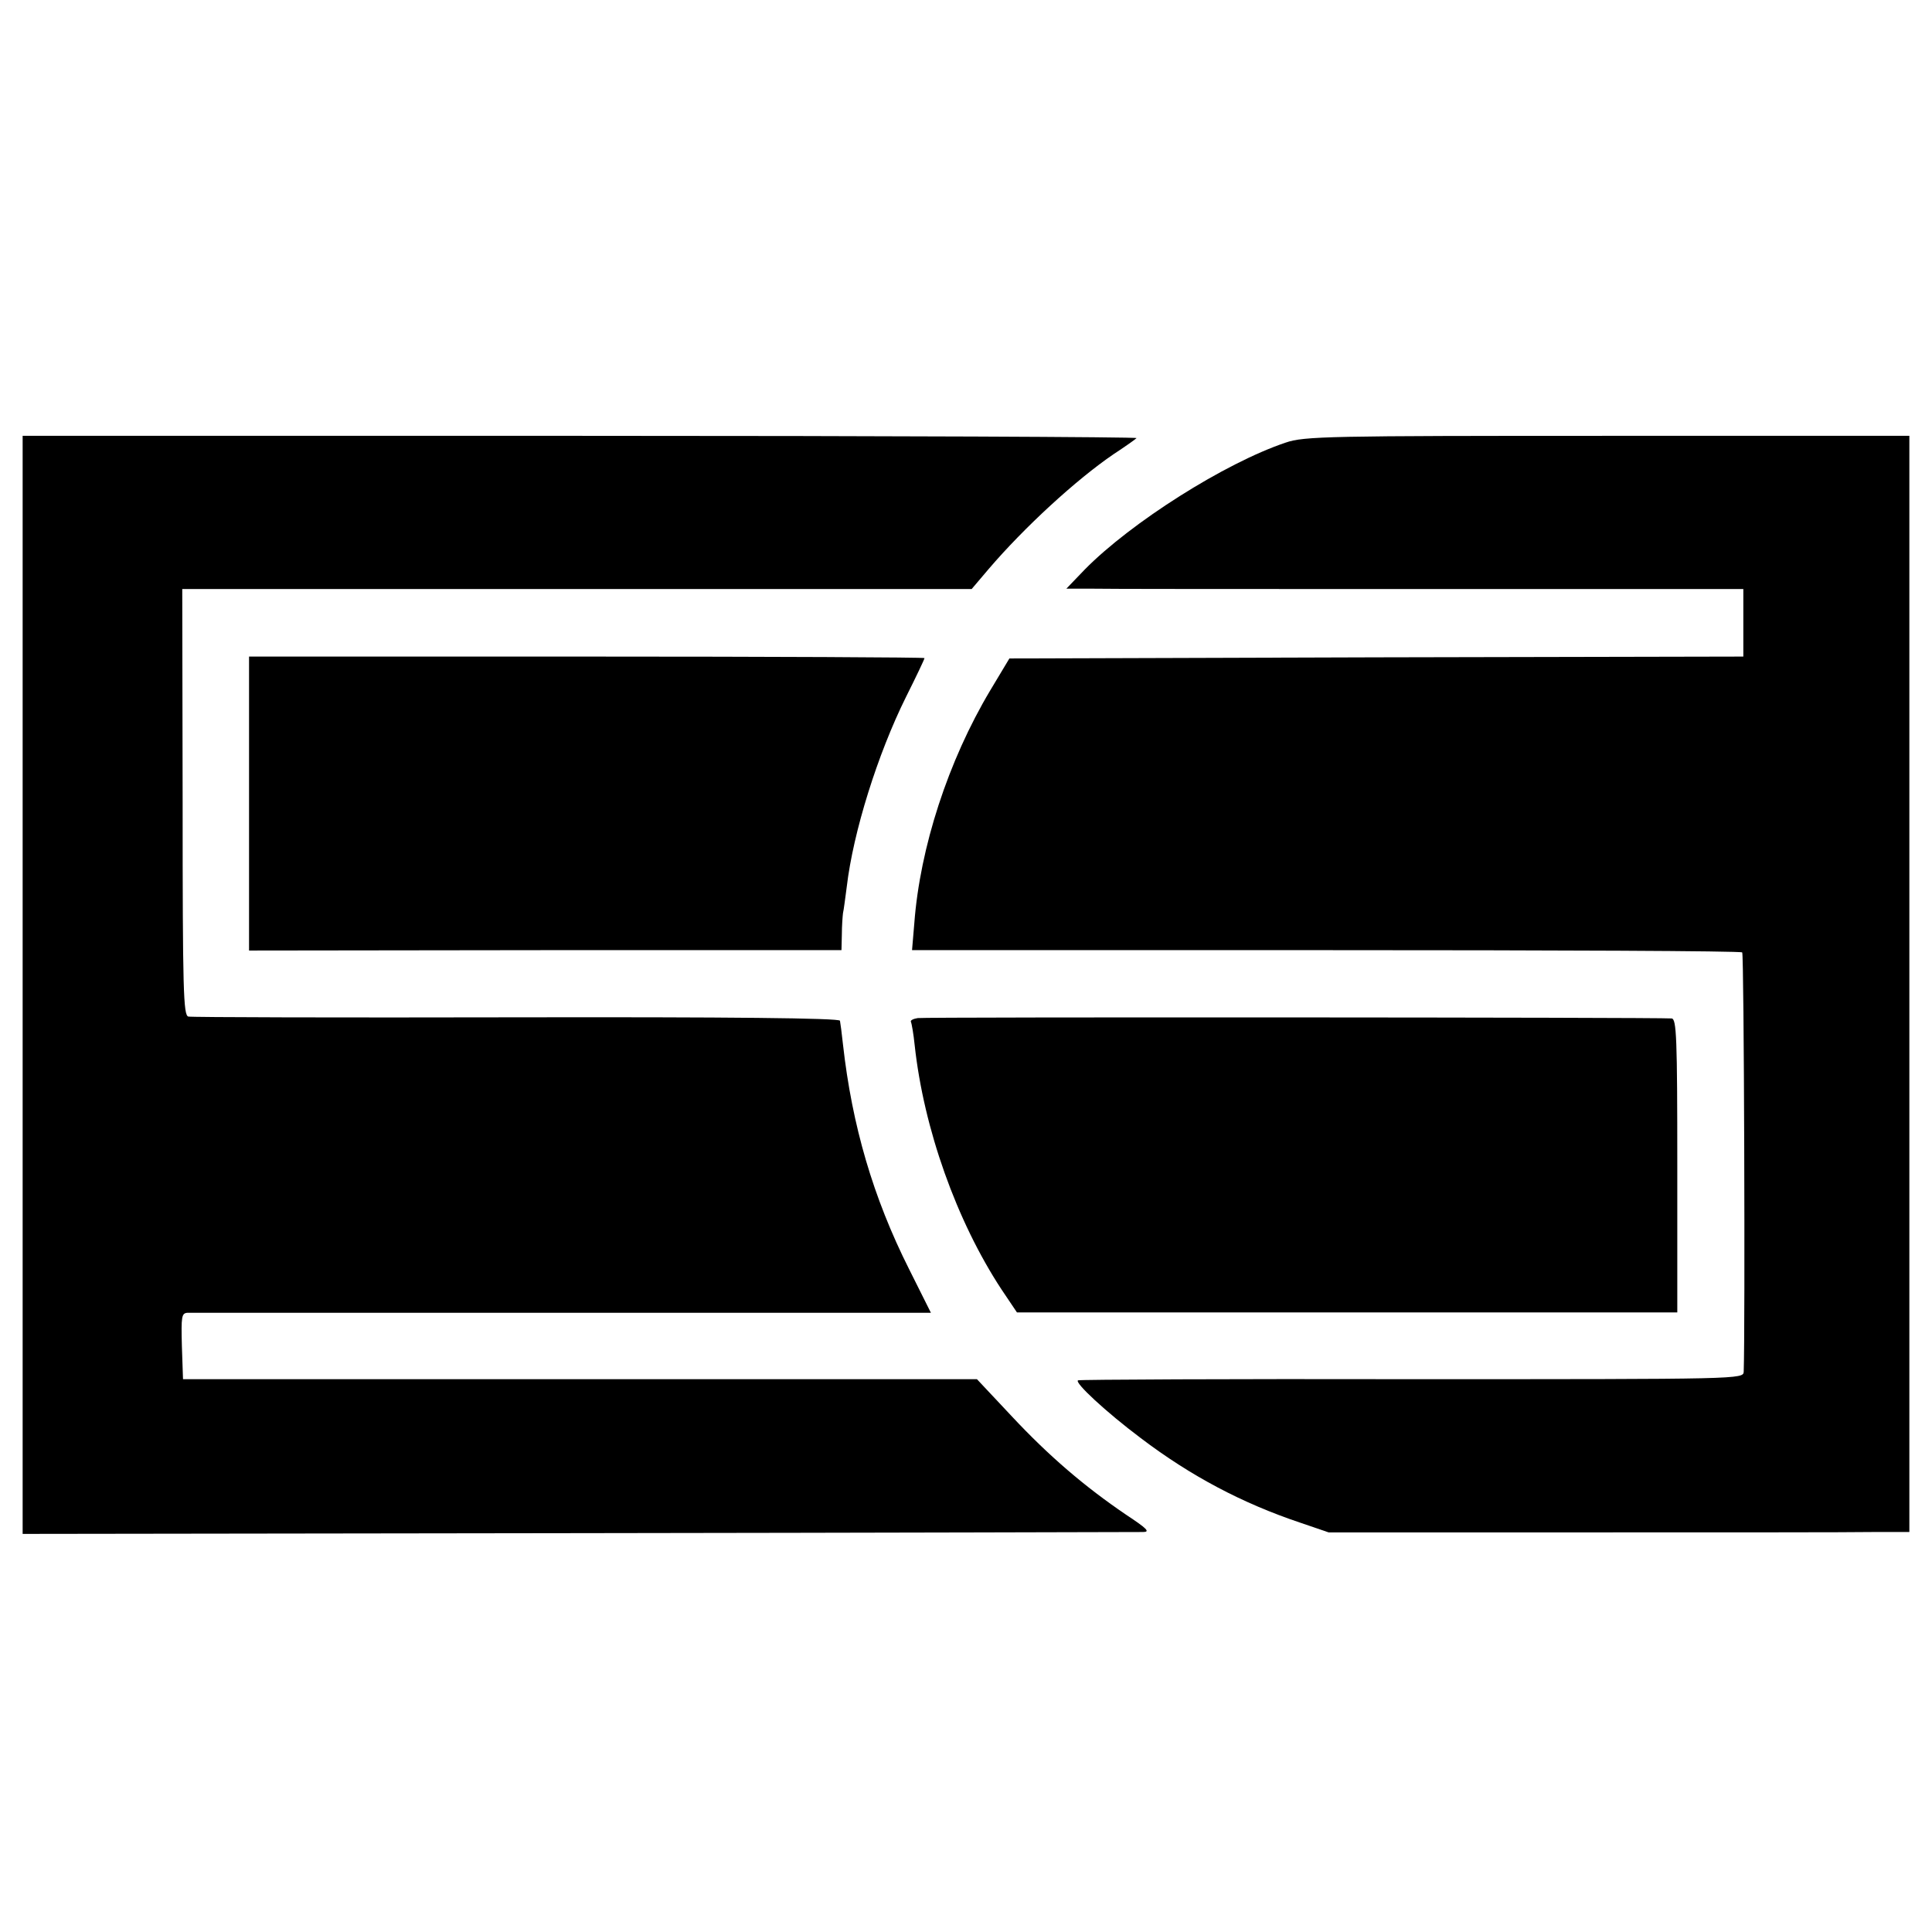
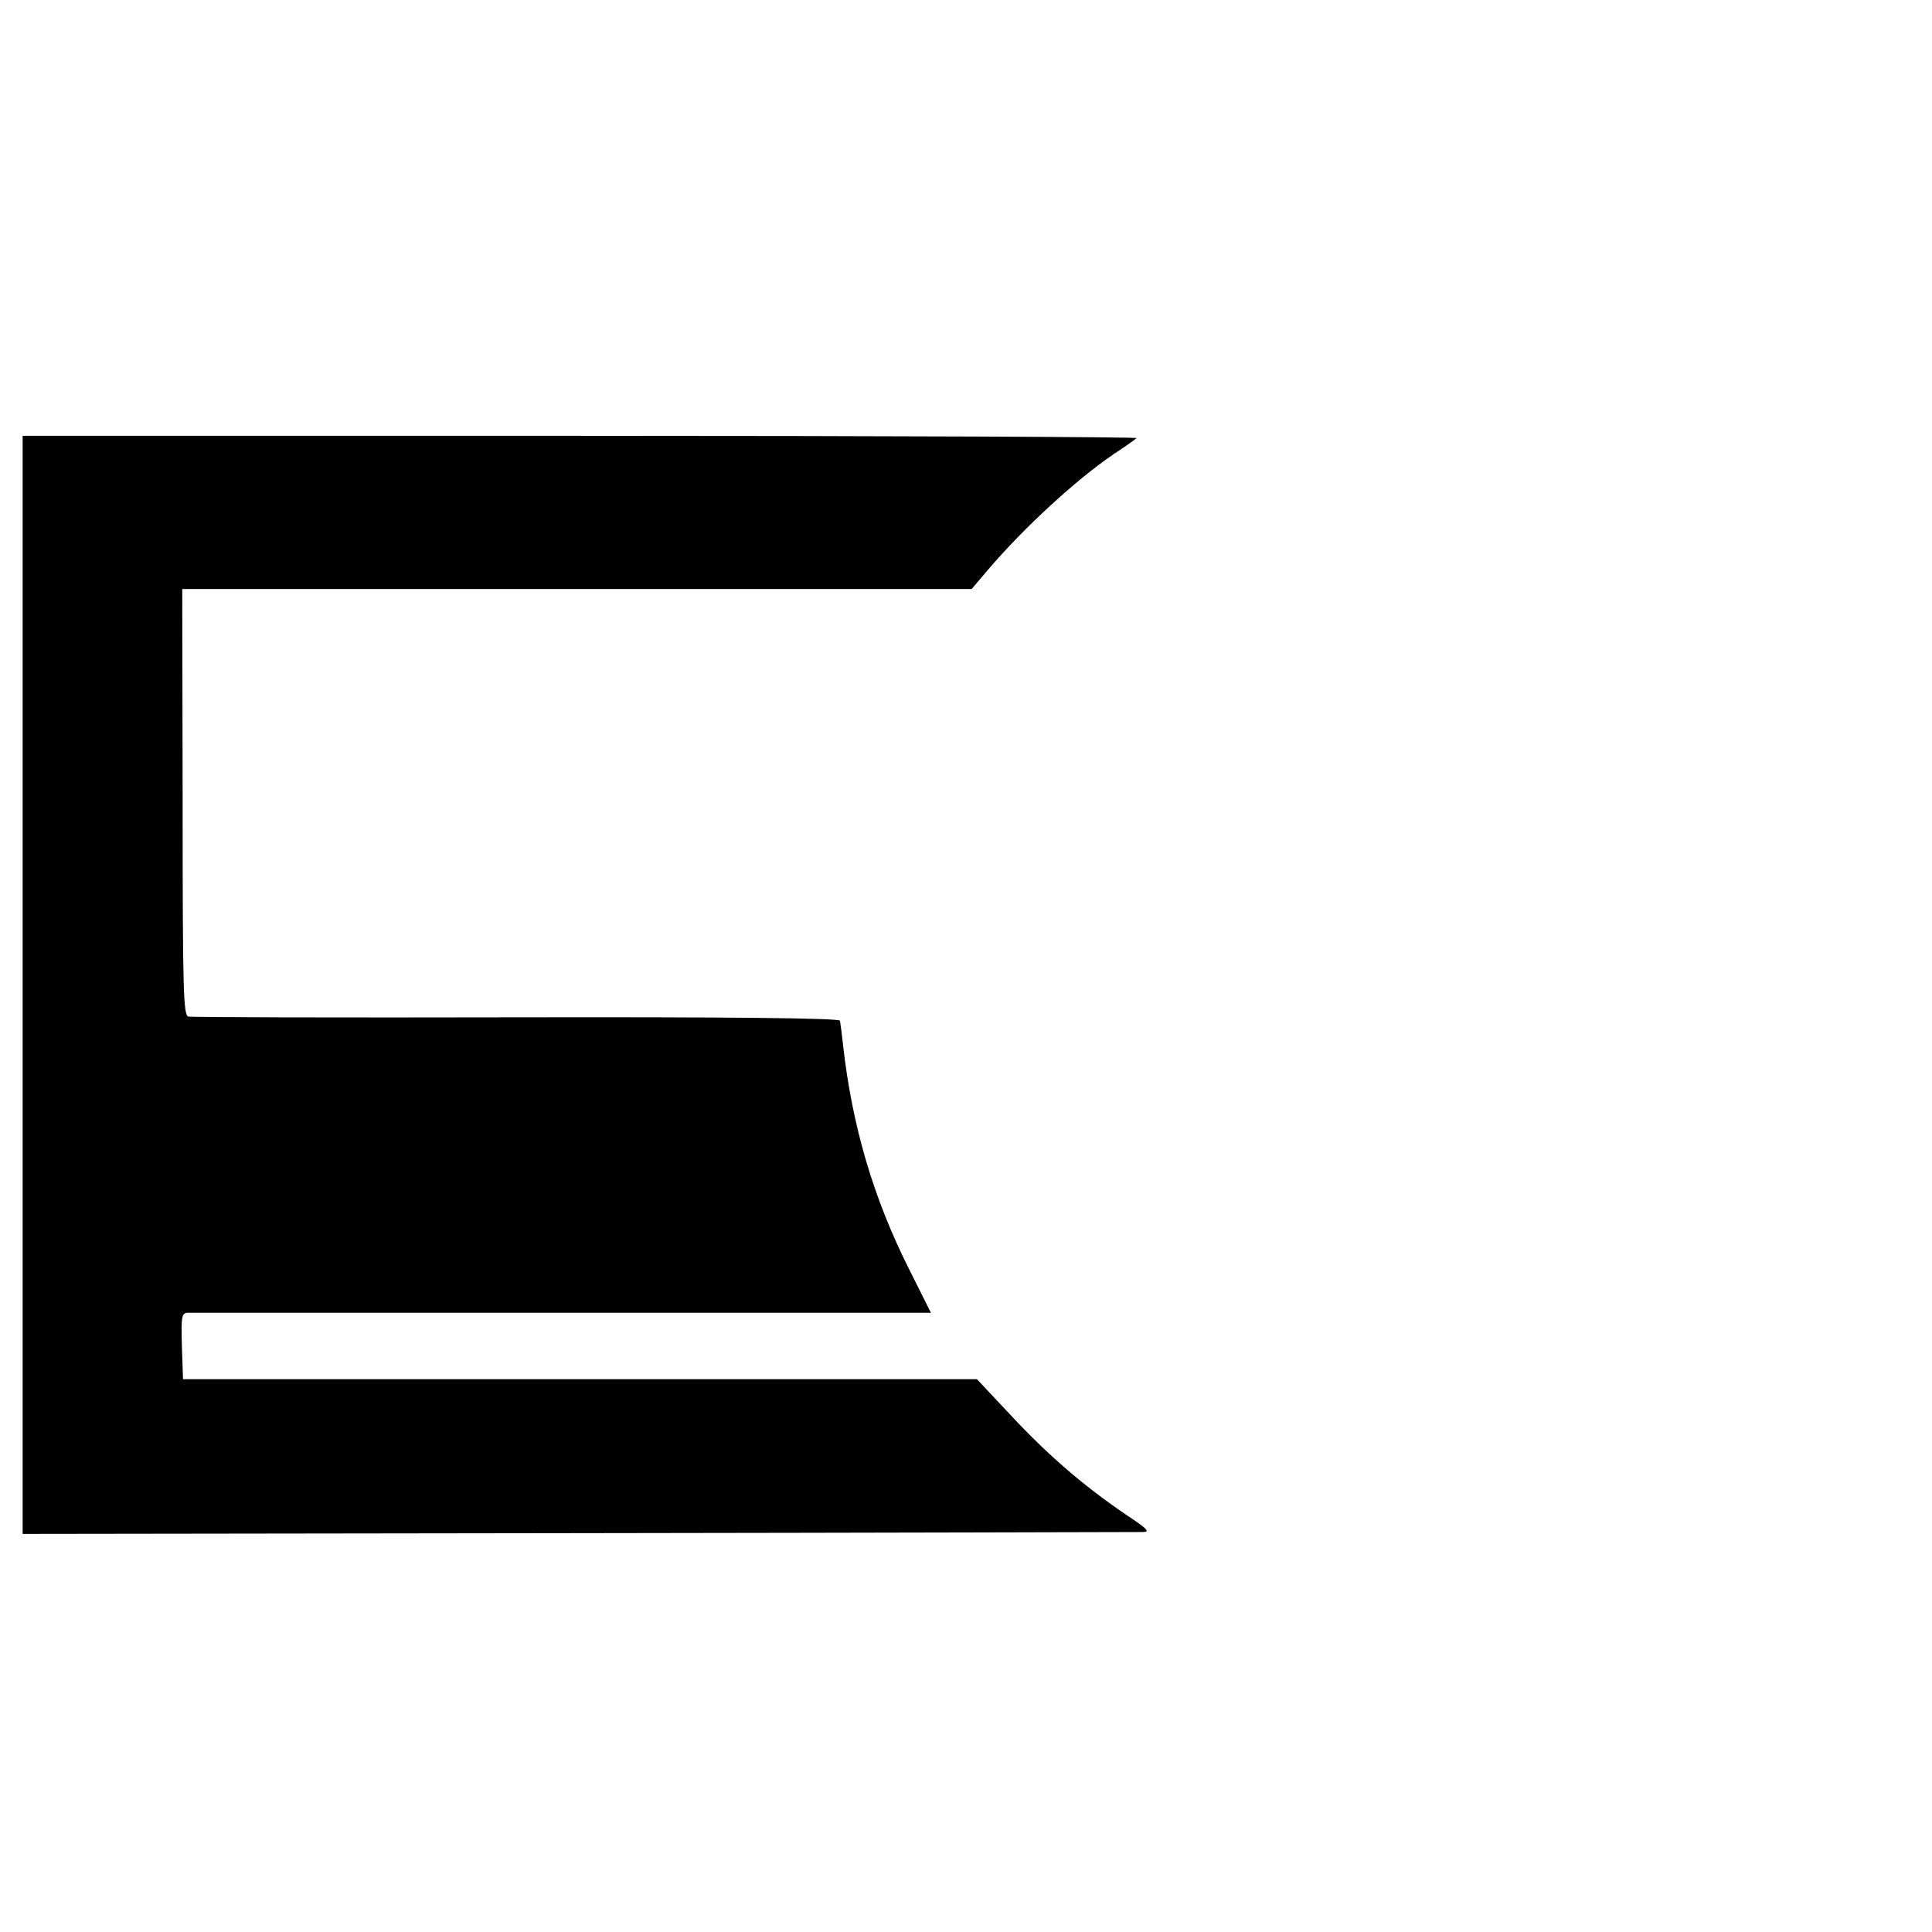
<svg xmlns="http://www.w3.org/2000/svg" version="1.0" width="512pt" height="512pt" viewBox="0 0 512 512" preserveAspectRatio="xMidYMid meet">
  <g transform="translate(0,512) scale(0.1,-0.1)" fill="#000000" stroke="none">
    <path d="M60 2510 l0 -1455 1472 2 c810 1 1484 3 1497 3 20 0 11 9 -45 46 -109 74 -204 155 -303 261 l-92 98 -1052 0 -1052 0 -3 88 c-2 78 -1 87 15 88 10 0 457 0 994 0 l976 0 -58 116 c-95 189 -151 380 -175 595 -3 29 -7 58 -8 63 -2 7 -296 10 -857 9 -470 -1 -861 0 -870 2 -13 4 -15 67 -15 568 l-1 565 1046 0 1046 0 45 53 c94 110 232 237 332 305 29 19 56 38 60 42 4 3 -659 6 -1473 6 l-1479 0 0 -1455z" />
-     <path d="M3407 3947 c-161 -54 -410 -212 -532 -336 l-49 -51 59 0 c33 -1 437 -1 898 -1 l837 0 0 -89 0 -90 -972 -2 -973 -3 -51 -85 c-111 -186 -186 -416 -201 -617 l-6 -71 1097 0 c604 0 1100 -2 1103 -6 5 -4 8 -999 4 -1111 -1 -20 -5 -20 -878 -20 -483 1 -881 -1 -886 -3 -11 -5 74 -84 166 -153 133 -101 270 -173 422 -224 l76 -26 672 0 c370 0 716 0 770 1 l97 0 0 1453 0 1452 -800 0 c-739 0 -804 -1 -853 -18z" />
-     <path d="M660 2991 l0 -390 785 1 785 0 1 42 c0 22 2 48 3 56 2 8 6 40 10 70 17 145 82 352 157 503 27 54 49 100 49 103 0 2 -403 4 -895 4 l-895 0 0 -389z" />
-     <path d="M2432 2422 c-12 -2 -20 -6 -18 -10 2 -4 7 -32 10 -62 24 -221 111 -466 230 -647 l41 -61 875 0 875 0 0 389 c0 340 -2 389 -15 390 -39 3 -1978 4 -1998 1z" />
  </g>
</svg>